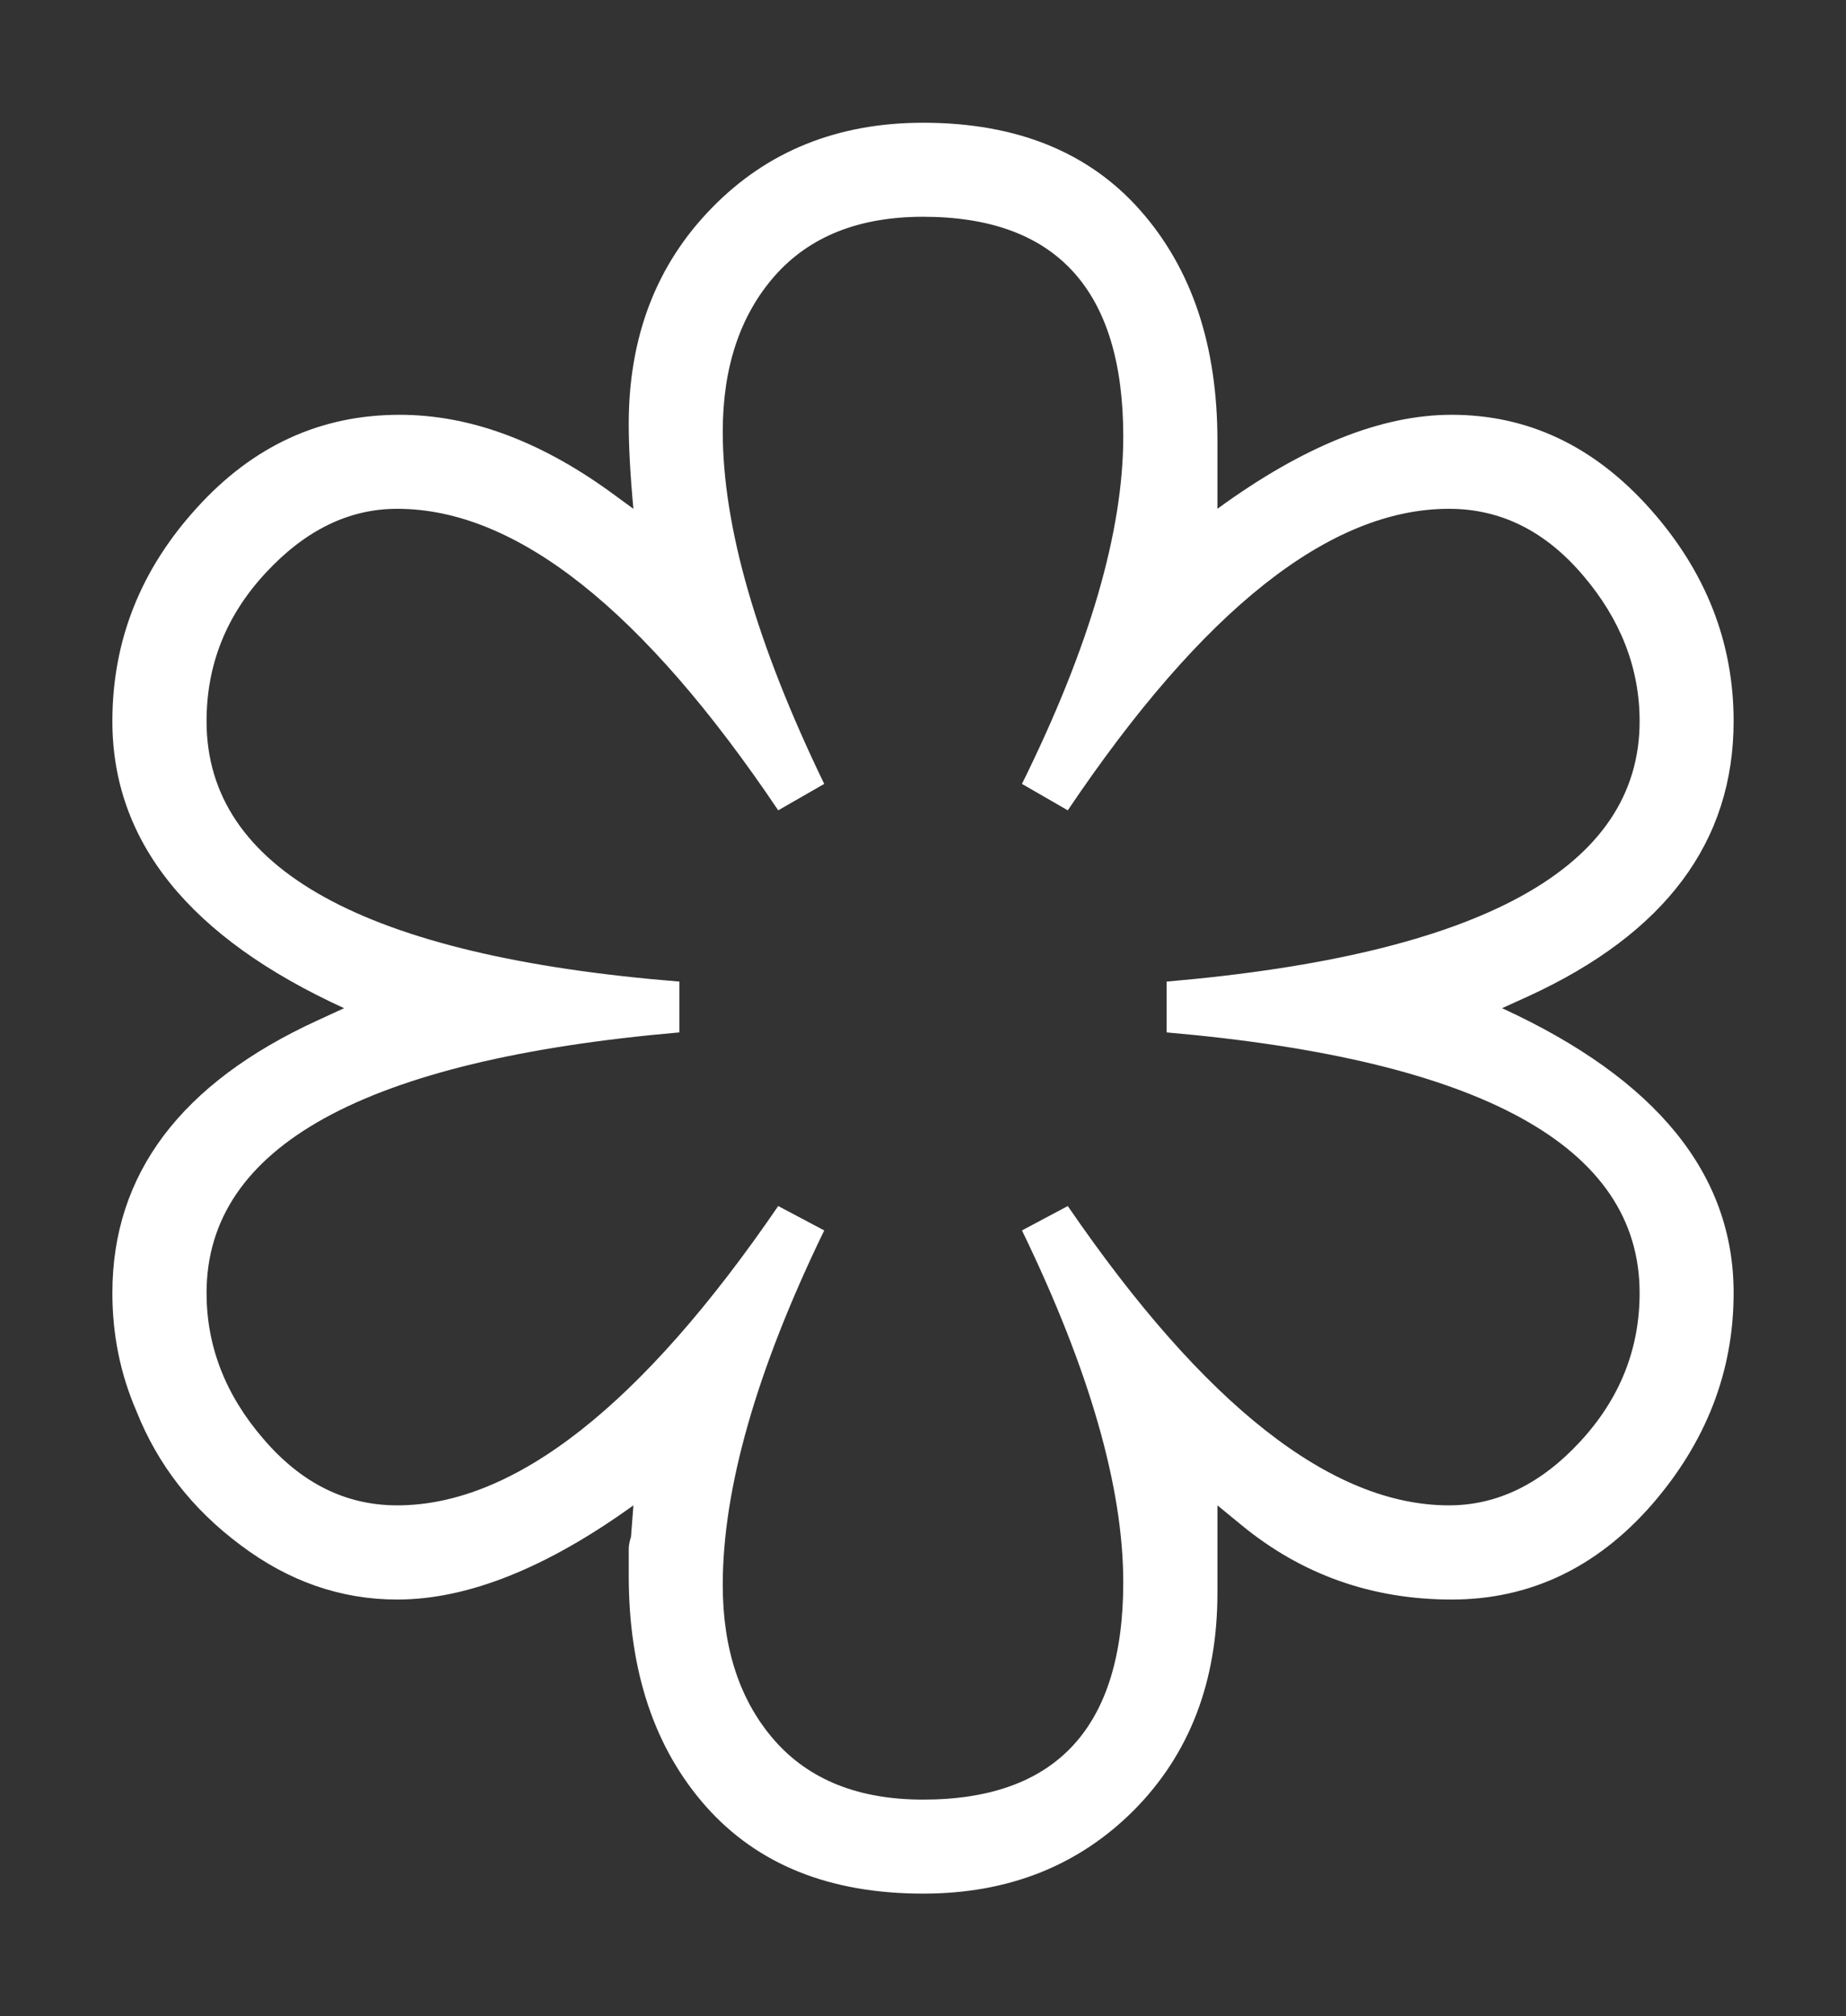
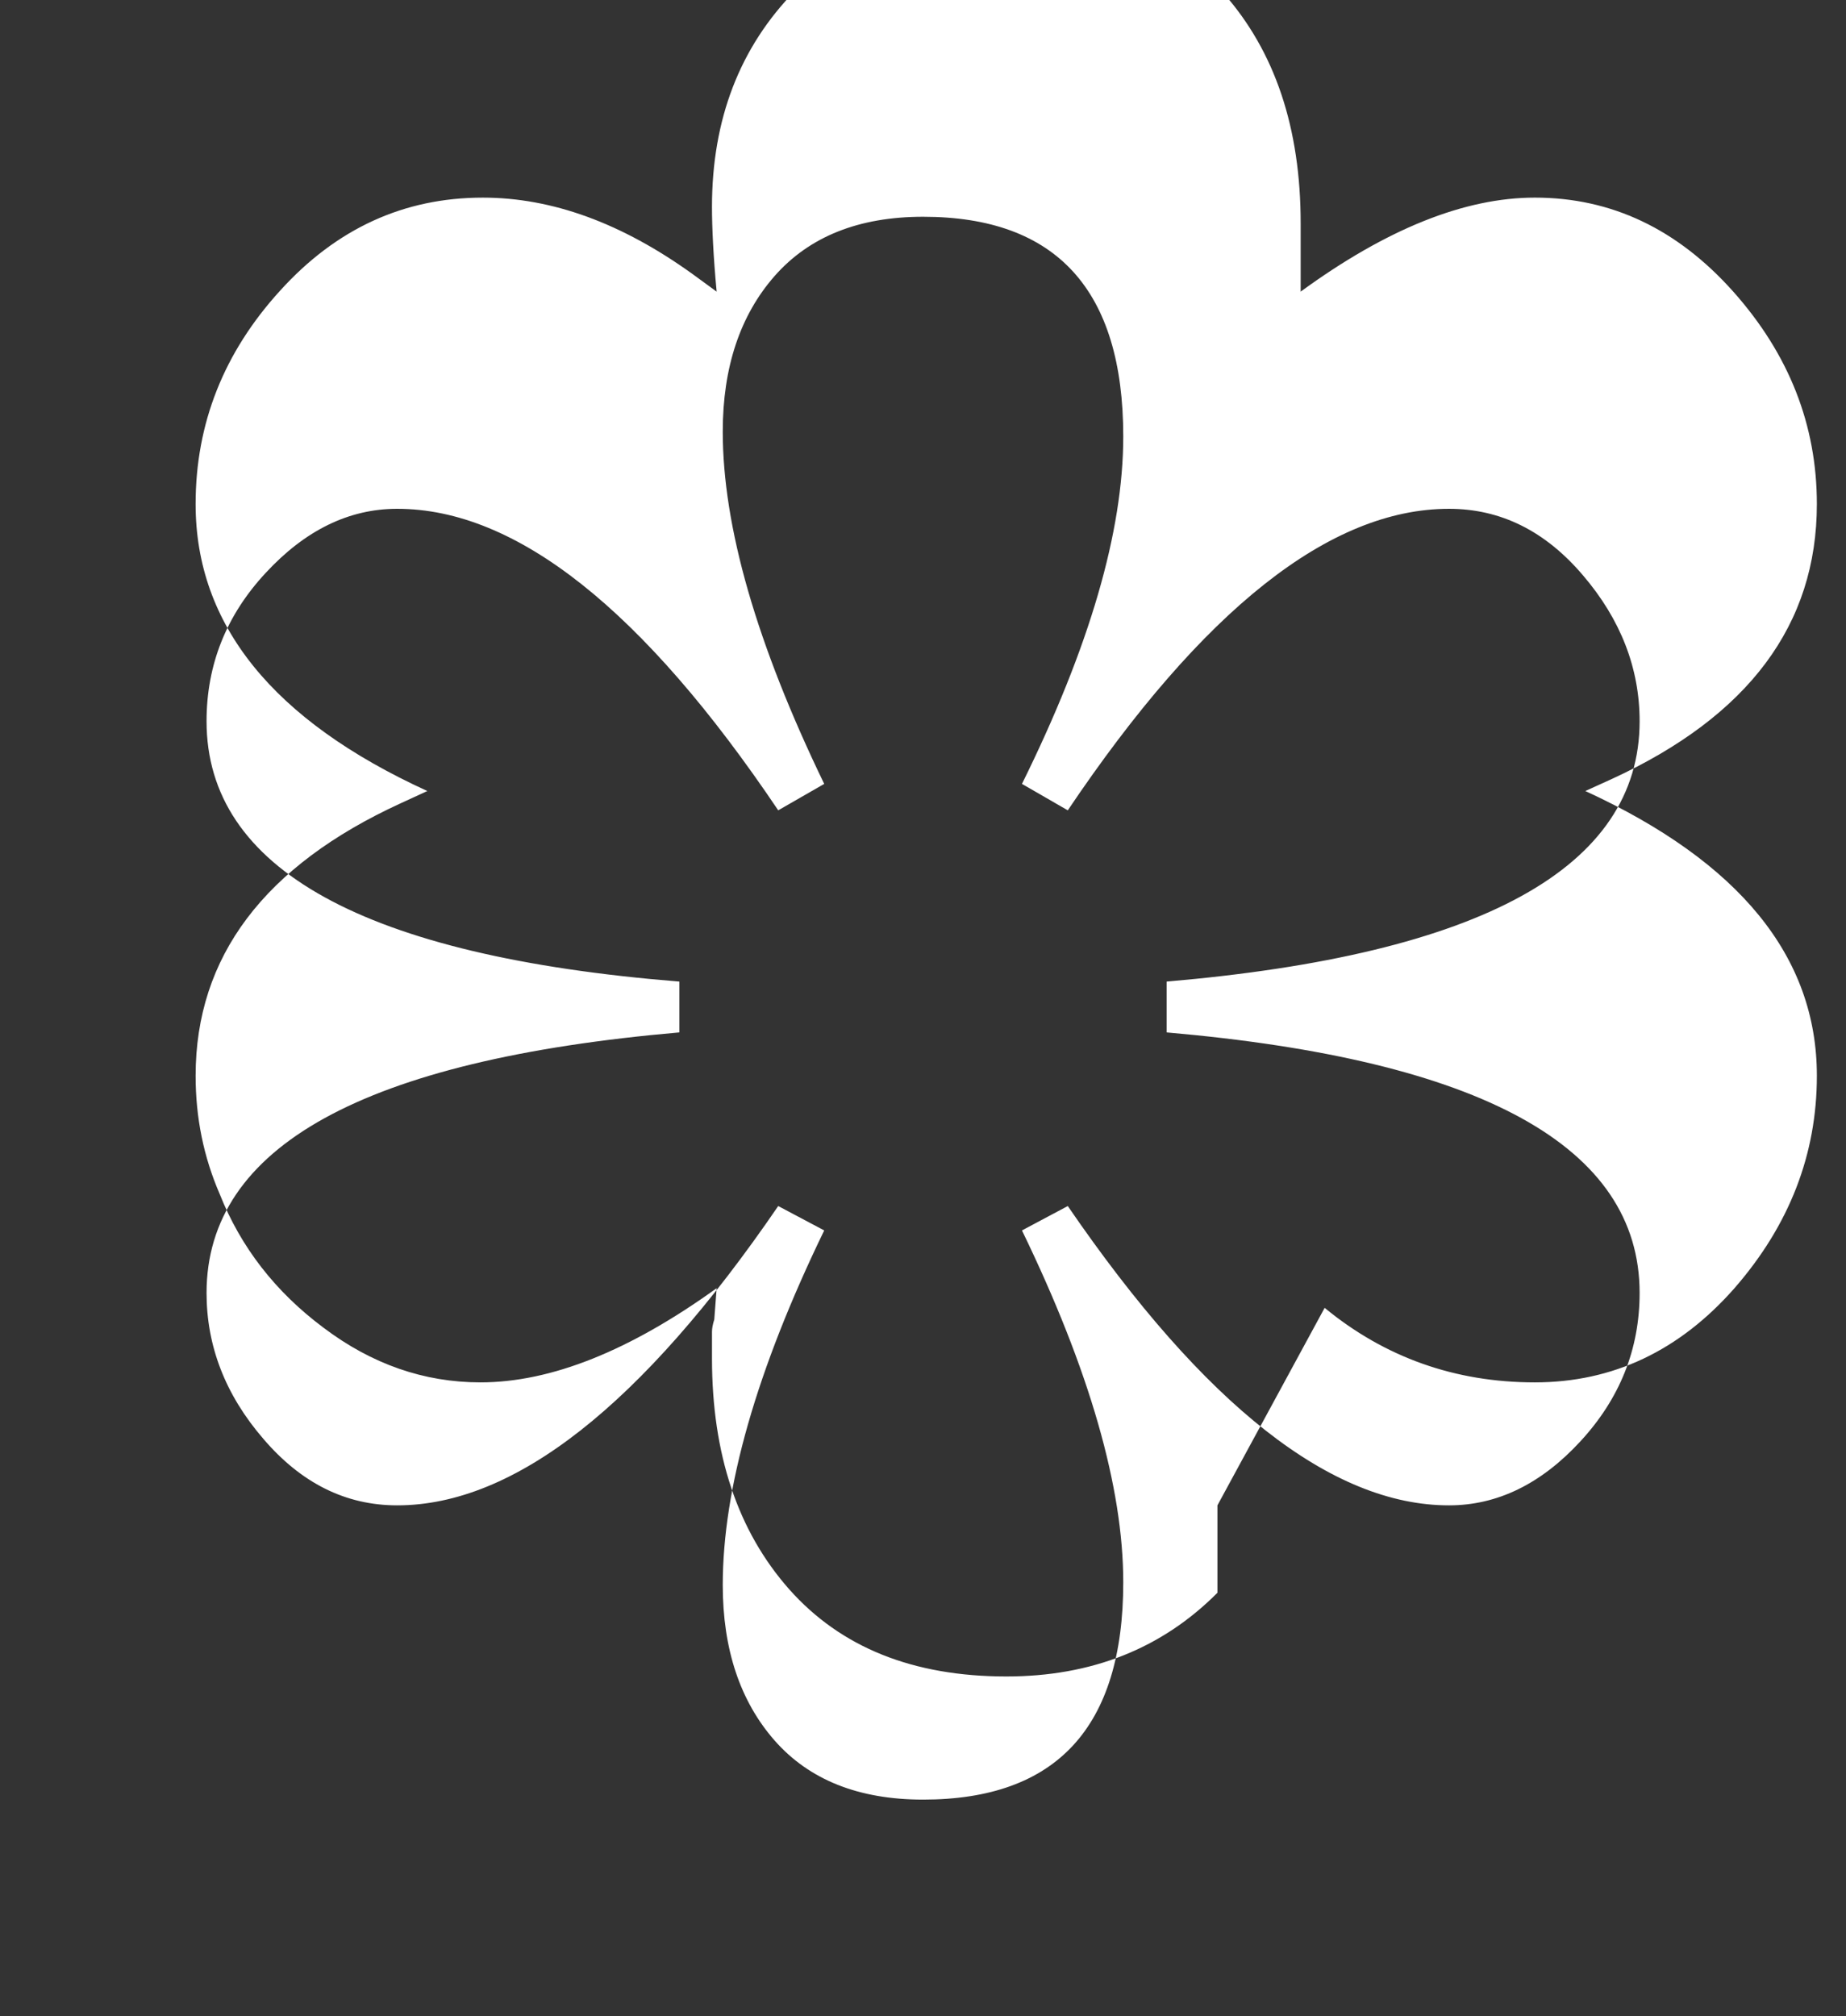
<svg xmlns="http://www.w3.org/2000/svg" version="1.1" id="Layer_1" x="0px" y="0px" width="468.779px" height="512px" viewBox="0.855 0 468.779 512" enable-background="new 0.855 0 468.779 512" xml:space="preserve">
  <rect x="0.855" y="0" width="468.779" height="512" fill="#333333" stroke="none" />
  <g>
-     <path fill="#FFFFFF" d="M310.013,382.244v22.195c0,22.582-7.097,40.949-21.14,55.143c-14.131,14.196-31.981,21.25-53.596,21.25   c-23.7,0-42.024-7.355-55.165-22.152c-13.077-14.796-19.593-34.324-19.593-58.584v-6.753c0-0.903,0.172-1.849,0.58-3.14   l0.603-7.959c-22.021,15.872-42.045,23.915-59.981,23.915c-14.325,0-27.615-4.645-39.81-13.849   c-12.301-9.163-21.055-20.52-26.389-33.939c-4.108-9.463-6.129-19.442-6.129-30.064c0-30.197,17.4-53.296,52.111-69.21l6.73-3.097   c-39.229-17.936-58.843-42.239-58.843-72.865c0-20.474,7.184-38.541,21.464-54.197c14.302-15.786,31.444-23.614,51.488-23.614   c17.528,0,35.271,6.453,53.294,19.443l6.063,4.429c-0.839-9.033-1.183-16.258-1.183-21.55c0-22.194,7.054-40.518,21.141-54.885   c14.044-14.409,31.939-21.594,53.617-21.594c23.679,0,42.046,7.442,55.1,22.195c13.12,14.84,19.635,34.282,19.635,58.541v9.936   v7.354c21.808-15.915,41.615-23.872,59.466-23.872c19.421,0,36.196,7.958,50.391,23.872c14.173,15.916,21.227,33.896,21.227,53.94   c0,30.626-17.356,53.853-52.068,69.81l-6.73,3.056c39.208,18.023,58.8,42.11,58.8,72.308c0,20-7.011,37.979-20.926,53.937   c-13.958,15.872-30.884,23.915-50.692,23.915c-20.216,0-38.067-6.321-53.379-18.925L310.013,382.244z M272.01,306.241   c34.691,50.626,66.994,76.003,96.802,76.003c12.237,0,23.399-5.419,33.379-16.26c10-10.839,15.033-23.398,15.033-37.677   c0-37.165-40.089-59.188-120.116-66.156v-12.904c80.026-6.882,120.116-28.948,120.116-66.111c0-13.506-4.839-25.895-14.41-37.078   c-9.592-11.27-20.926-16.862-34.002-16.862c-30.259,0-62.499,25.594-96.802,76.565l-11.635-6.71   c17.183-34.755,25.723-64.132,25.723-88.221c0-37.164-16.969-55.788-50.821-55.788c-16.345,0-28.905,5.032-37.723,15.056   c-8.754,9.978-13.162,23.184-13.162,39.486c0,24.13,8.582,53.939,25.766,89.468l-11.68,6.709   c-34.304-50.97-66.542-76.564-96.758-76.564c-12.28,0-23.379,5.464-33.379,16.26c-10.045,10.796-15.033,23.356-15.033,37.68   c0,37.507,40.002,59.66,120.073,66.111v12.904c-80.071,6.968-120.073,28.991-120.073,66.155c0,13.462,4.752,25.851,14.409,37.034   c9.592,11.226,20.883,16.903,34.003,16.903c29.766,0,62.111-25.376,96.758-76.003l11.68,6.192   c-17.185,35.443-25.766,65.51-25.766,90.027c0,16.304,4.409,29.508,13.162,39.487c8.817,10.021,21.378,15.013,37.723,15.013   c33.852,0,50.821-18.368,50.821-55.188c0-24.043-8.54-53.896-25.723-89.339L272.01,306.241z" />
+     <path fill="#FFFFFF" d="M310.013,382.244v22.195c-14.131,14.196-31.981,21.25-53.596,21.25   c-23.7,0-42.024-7.355-55.165-22.152c-13.077-14.796-19.593-34.324-19.593-58.584v-6.753c0-0.903,0.172-1.849,0.58-3.14   l0.603-7.959c-22.021,15.872-42.045,23.915-59.981,23.915c-14.325,0-27.615-4.645-39.81-13.849   c-12.301-9.163-21.055-20.52-26.389-33.939c-4.108-9.463-6.129-19.442-6.129-30.064c0-30.197,17.4-53.296,52.111-69.21l6.73-3.097   c-39.229-17.936-58.843-42.239-58.843-72.865c0-20.474,7.184-38.541,21.464-54.197c14.302-15.786,31.444-23.614,51.488-23.614   c17.528,0,35.271,6.453,53.294,19.443l6.063,4.429c-0.839-9.033-1.183-16.258-1.183-21.55c0-22.194,7.054-40.518,21.141-54.885   c14.044-14.409,31.939-21.594,53.617-21.594c23.679,0,42.046,7.442,55.1,22.195c13.12,14.84,19.635,34.282,19.635,58.541v9.936   v7.354c21.808-15.915,41.615-23.872,59.466-23.872c19.421,0,36.196,7.958,50.391,23.872c14.173,15.916,21.227,33.896,21.227,53.94   c0,30.626-17.356,53.853-52.068,69.81l-6.73,3.056c39.208,18.023,58.8,42.11,58.8,72.308c0,20-7.011,37.979-20.926,53.937   c-13.958,15.872-30.884,23.915-50.692,23.915c-20.216,0-38.067-6.321-53.379-18.925L310.013,382.244z M272.01,306.241   c34.691,50.626,66.994,76.003,96.802,76.003c12.237,0,23.399-5.419,33.379-16.26c10-10.839,15.033-23.398,15.033-37.677   c0-37.165-40.089-59.188-120.116-66.156v-12.904c80.026-6.882,120.116-28.948,120.116-66.111c0-13.506-4.839-25.895-14.41-37.078   c-9.592-11.27-20.926-16.862-34.002-16.862c-30.259,0-62.499,25.594-96.802,76.565l-11.635-6.71   c17.183-34.755,25.723-64.132,25.723-88.221c0-37.164-16.969-55.788-50.821-55.788c-16.345,0-28.905,5.032-37.723,15.056   c-8.754,9.978-13.162,23.184-13.162,39.486c0,24.13,8.582,53.939,25.766,89.468l-11.68,6.709   c-34.304-50.97-66.542-76.564-96.758-76.564c-12.28,0-23.379,5.464-33.379,16.26c-10.045,10.796-15.033,23.356-15.033,37.68   c0,37.507,40.002,59.66,120.073,66.111v12.904c-80.071,6.968-120.073,28.991-120.073,66.155c0,13.462,4.752,25.851,14.409,37.034   c9.592,11.226,20.883,16.903,34.003,16.903c29.766,0,62.111-25.376,96.758-76.003l11.68,6.192   c-17.185,35.443-25.766,65.51-25.766,90.027c0,16.304,4.409,29.508,13.162,39.487c8.817,10.021,21.378,15.013,37.723,15.013   c33.852,0,50.821-18.368,50.821-55.188c0-24.043-8.54-53.896-25.723-89.339L272.01,306.241z" />
  </g>
</svg>